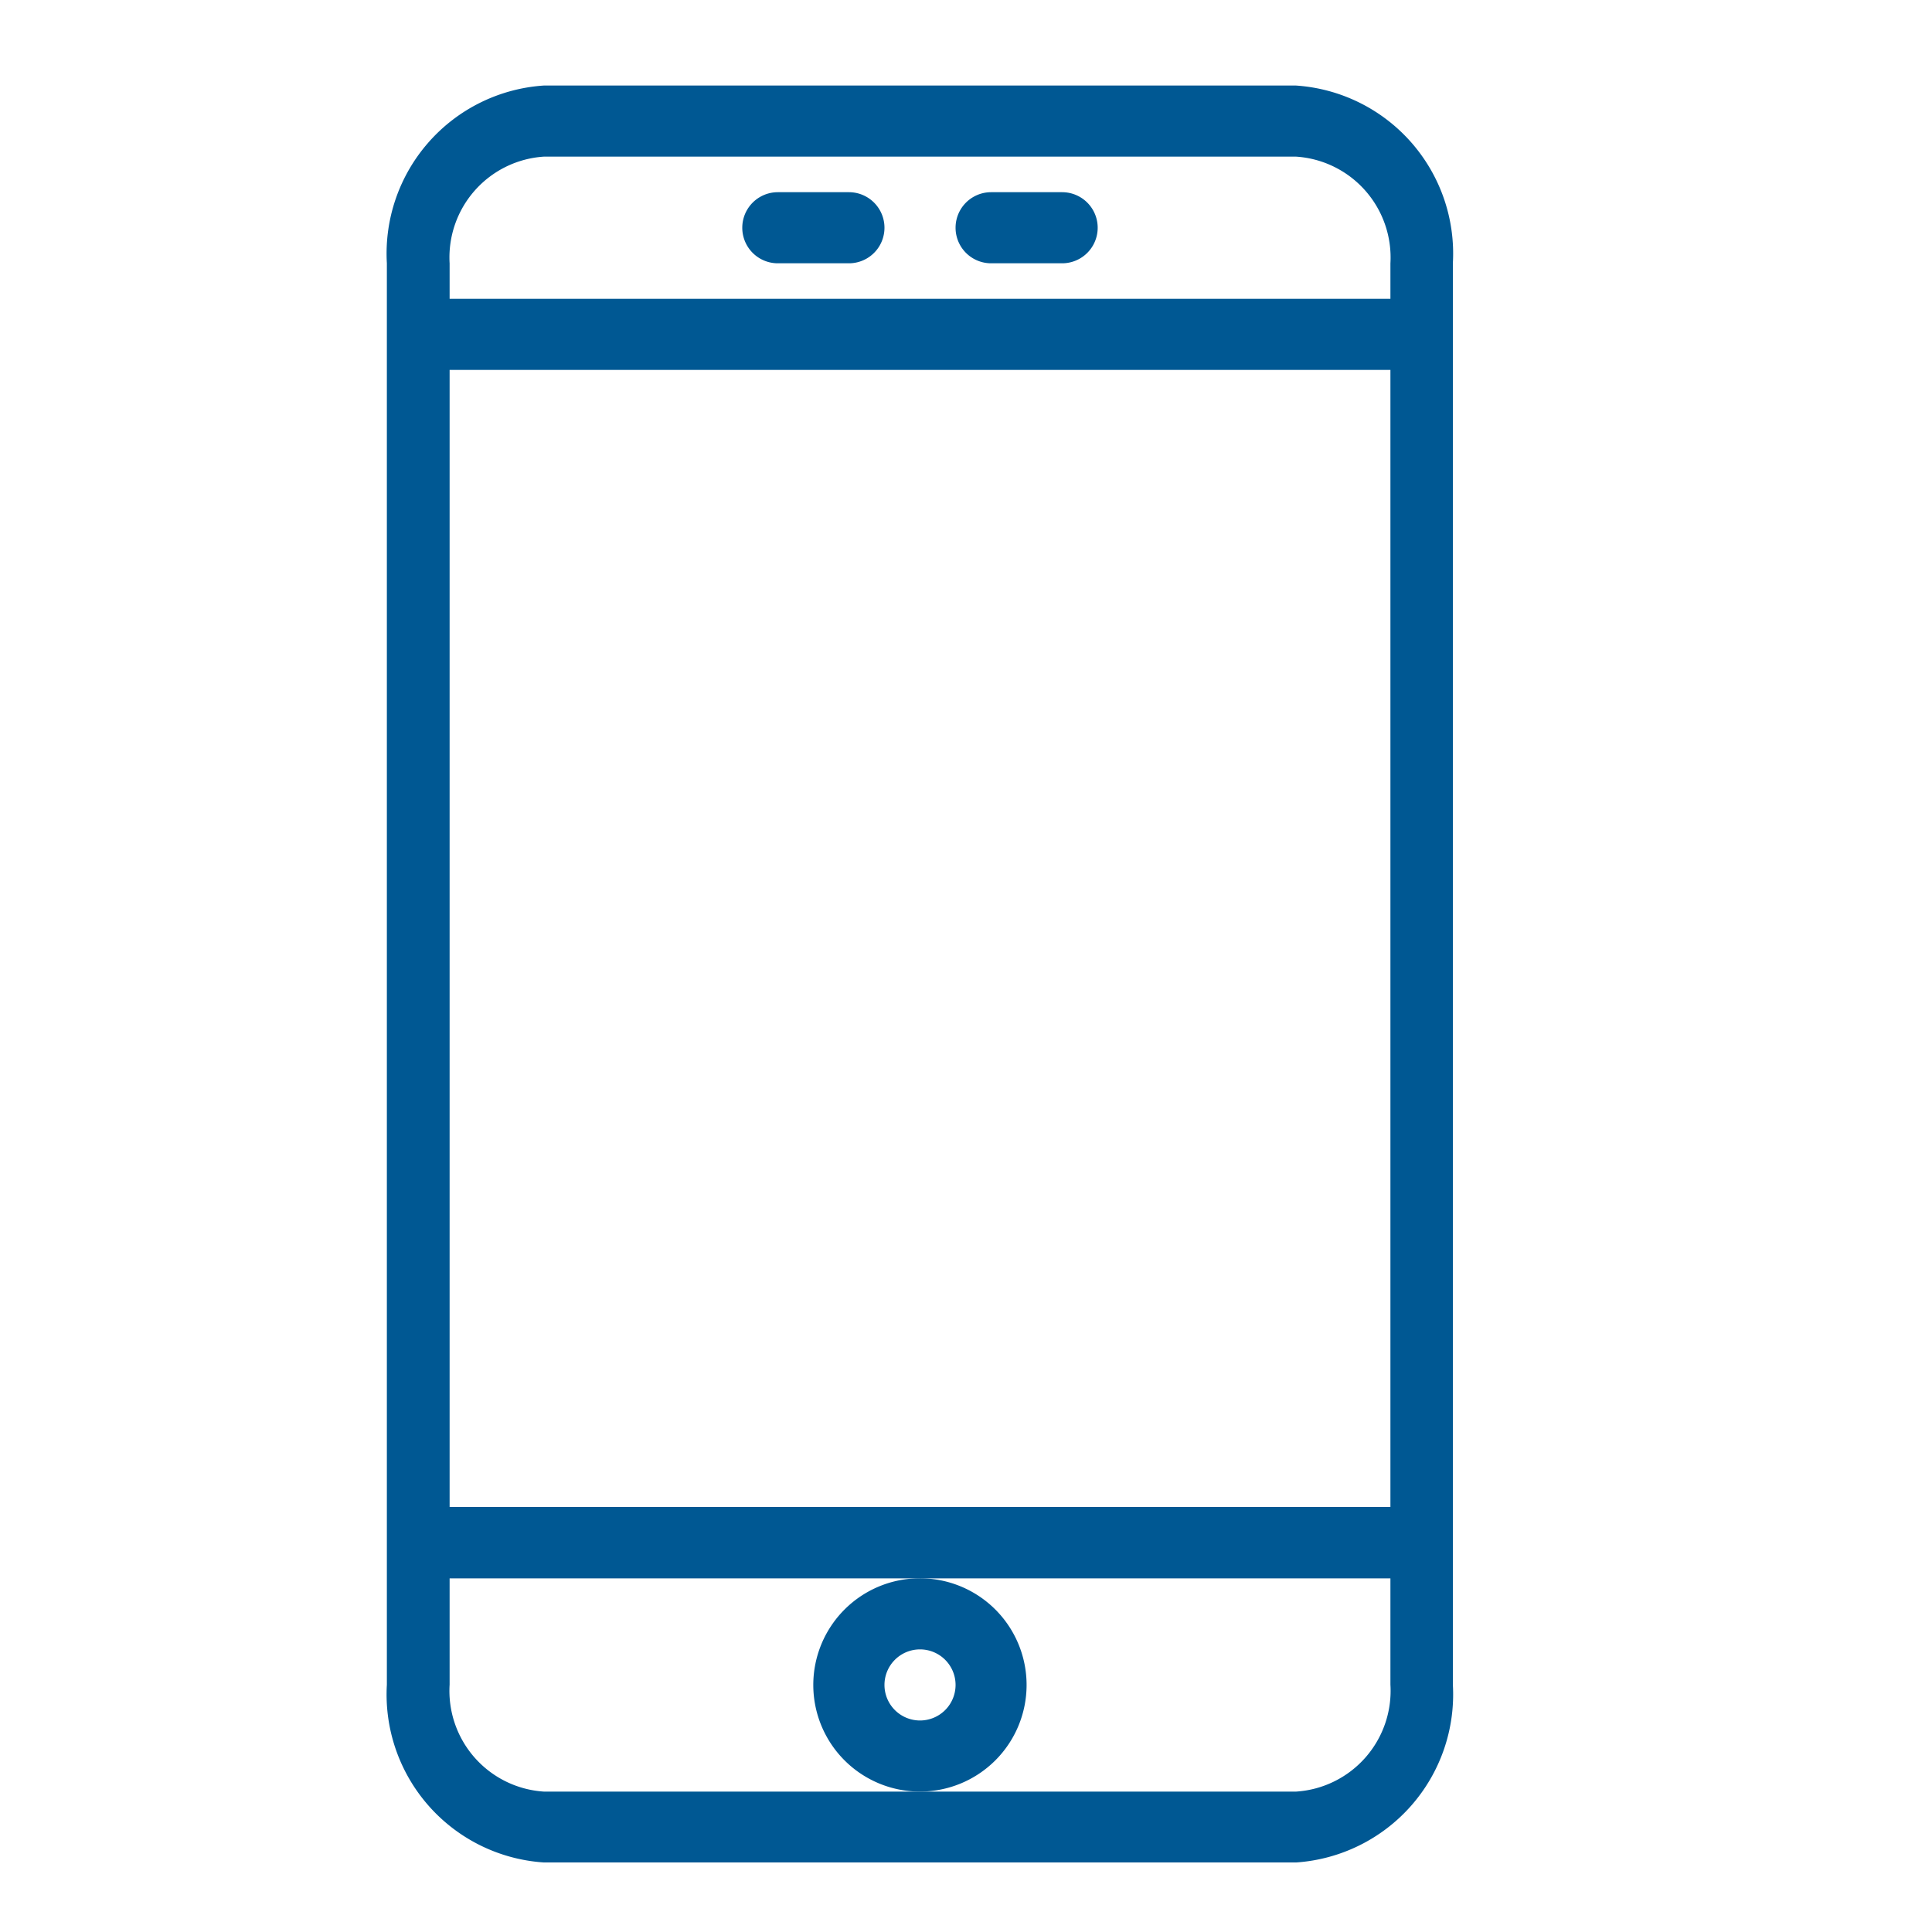
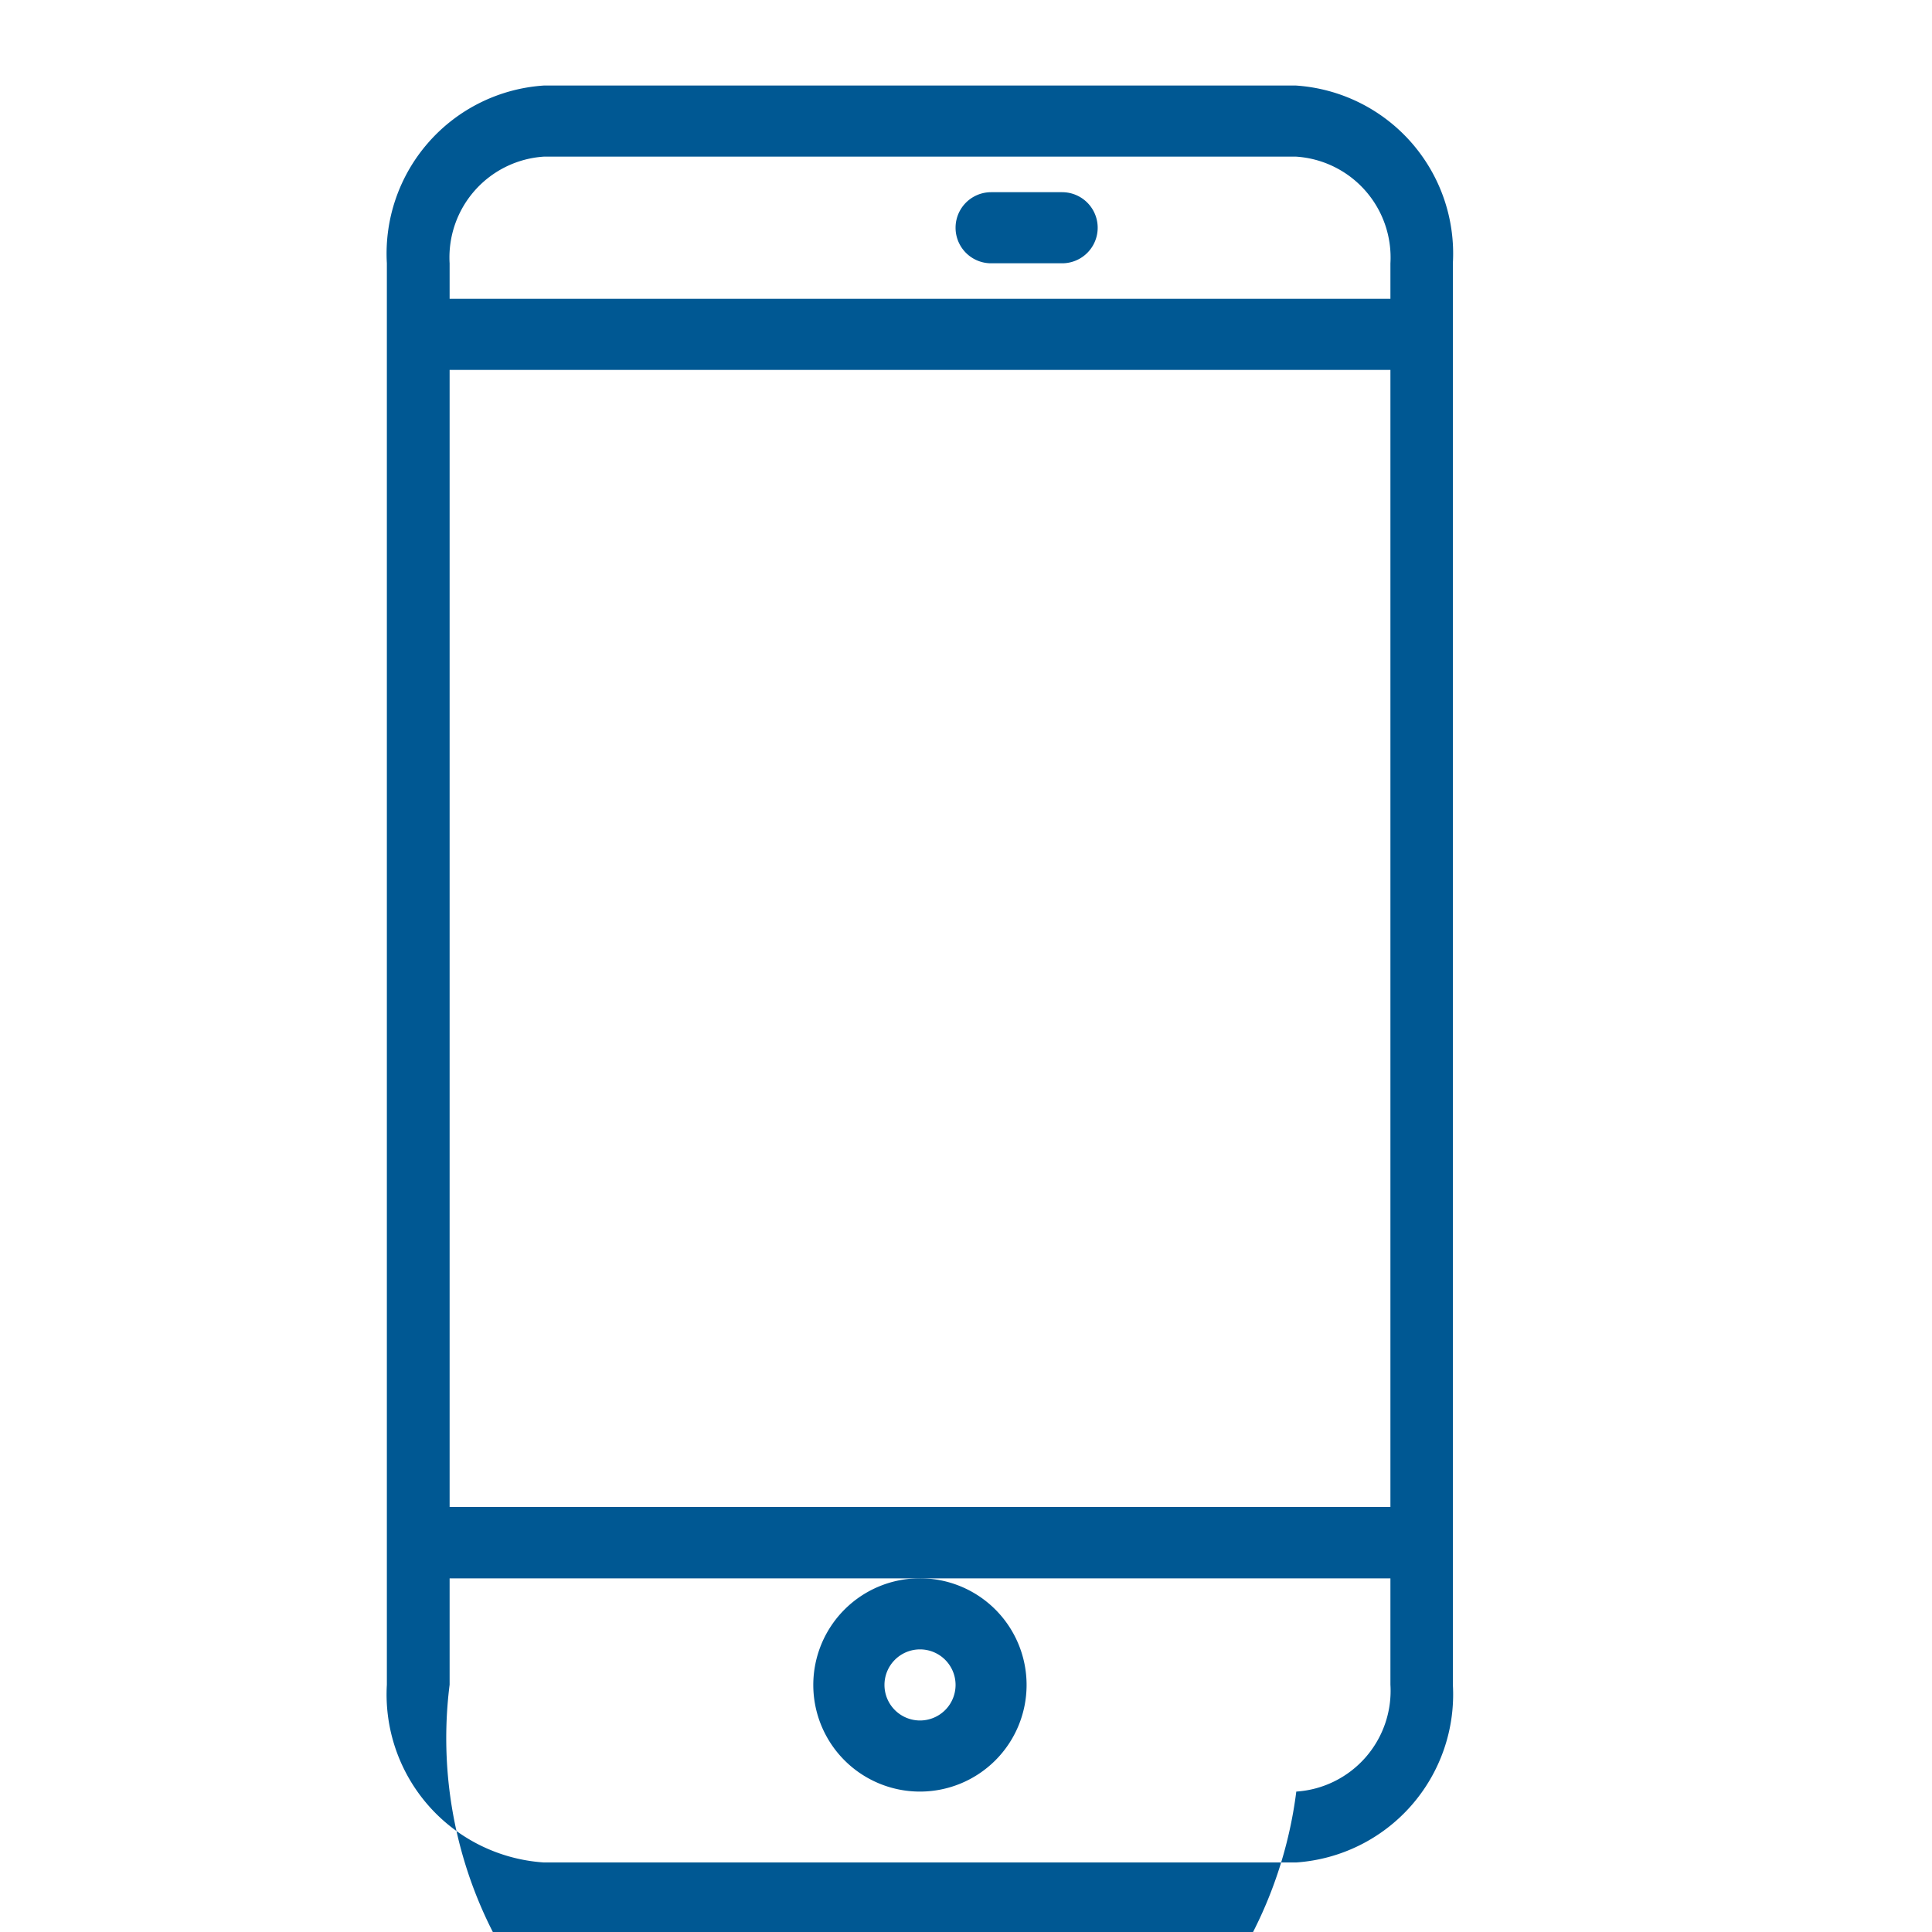
<svg xmlns="http://www.w3.org/2000/svg" viewBox="0 0 25 25">
  <defs>
    <style>.cls-1{fill:#005893;}</style>
  </defs>
  <g id="applicationmobile">
-     <path class="cls-1" d="M16.774,23.183H7.035A1.306,1.306,0,0,1,5.818,21.8V20.424H17.992V21.8A1.307,1.307,0,0,1,16.774,23.183ZM7.035,2.027h9.739a1.308,1.308,0,0,1,1.218,1.38v.46H5.818v-.46A1.307,1.307,0,0,1,7.035,2.027ZM17.992,19.5H5.818V4.787H17.992ZM18.8,5.73m0-2.323a2.179,2.179,0,0,0-2.029-2.3H7.035a2.179,2.179,0,0,0-2.029,2.3V21.8a2.179,2.179,0,0,0,2.029,2.3h9.739A2.179,2.179,0,0,0,18.8,21.8Z" />
+     <path class="cls-1" d="M16.774,23.183A1.306,1.306,0,0,1,5.818,21.8V20.424H17.992V21.8A1.307,1.307,0,0,1,16.774,23.183ZM7.035,2.027h9.739a1.308,1.308,0,0,1,1.218,1.38v.46H5.818v-.46A1.307,1.307,0,0,1,7.035,2.027ZM17.992,19.5H5.818V4.787H17.992ZM18.8,5.73m0-2.323a2.179,2.179,0,0,0-2.029-2.3H7.035a2.179,2.179,0,0,0-2.029,2.3V21.8a2.179,2.179,0,0,0,2.029,2.3h9.739A2.179,2.179,0,0,0,18.8,21.8Z" />
    <path class="cls-1" d="M11.905,22.263a.46.46,0,1,1,.46-.46A.46.46,0,0,1,11.905,22.263Zm1.379-.46a1.38,1.38,0,1,0-1.379,1.38,1.38,1.38,0,0,0,1.379-1.38" />
-     <path class="cls-1" d="M10.065,3.407h.92a.46.46,0,1,0,0-.92h-.92a.46.46,0,0,0,0,.92" />
    <path class="cls-1" d="M12.825,3.407h.919a.46.46,0,1,0,0-.92h-.919a.46.46,0,1,0,0,.92" />
  </g>
</svg>